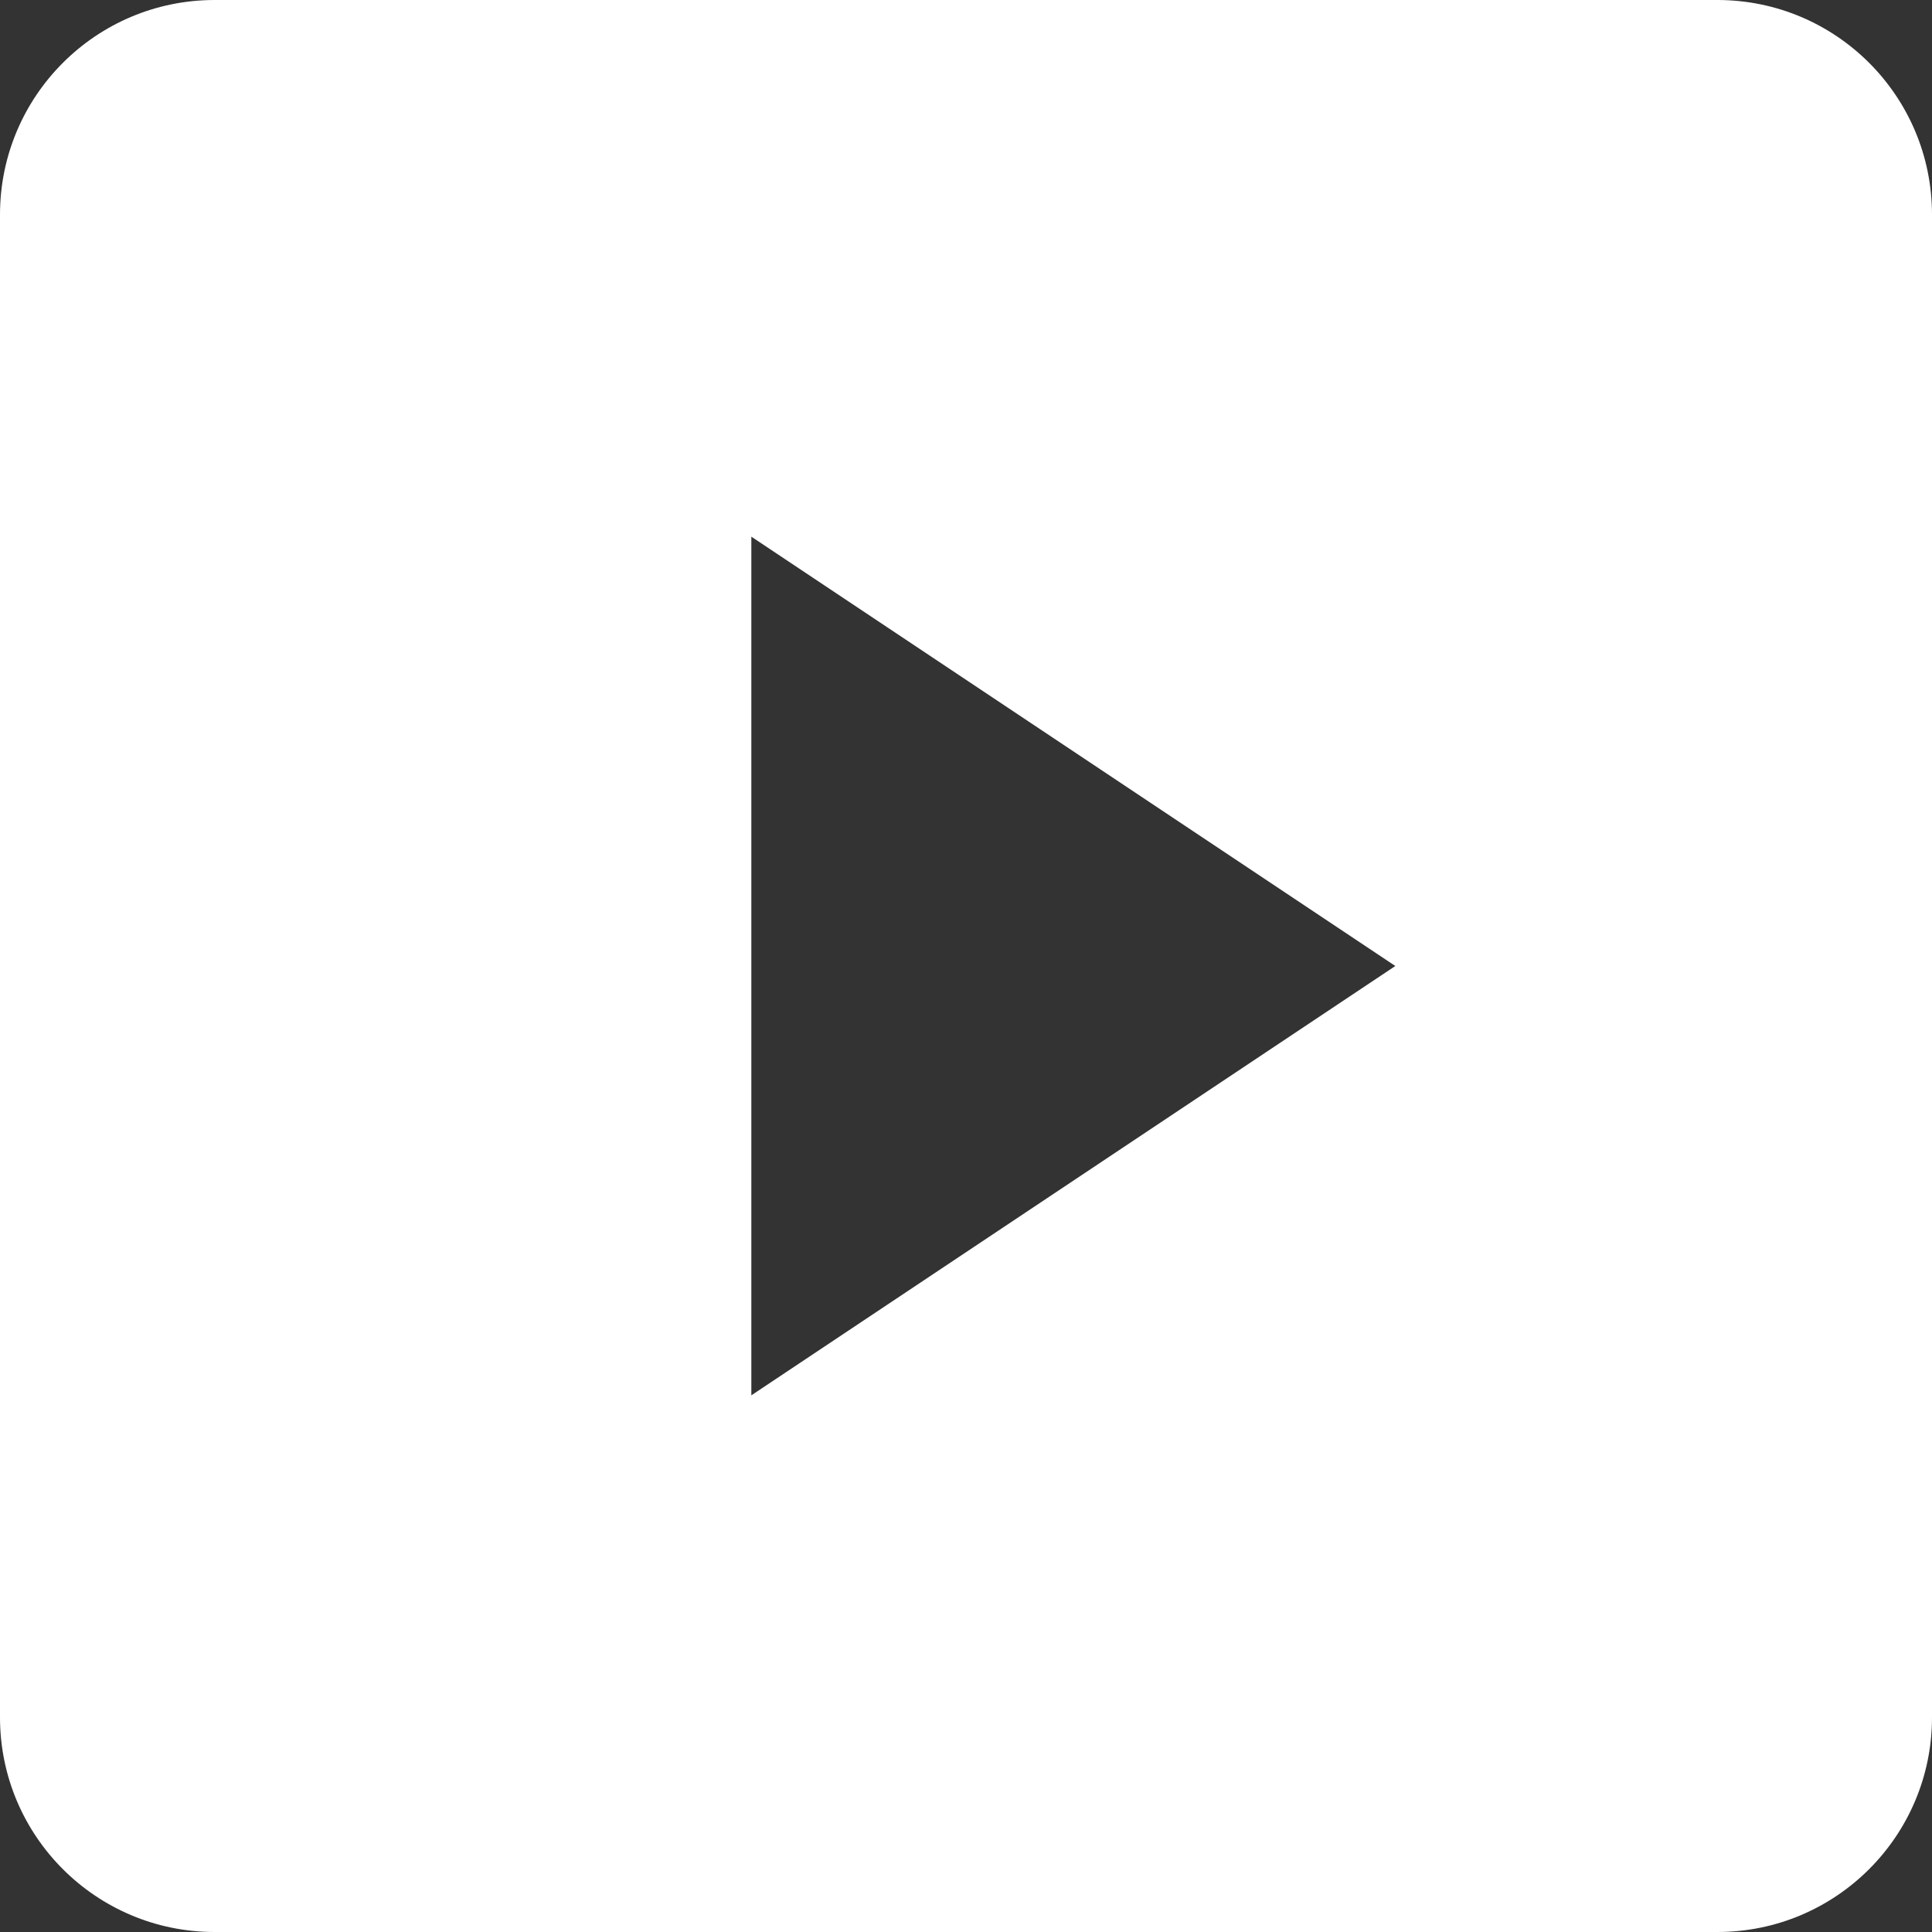
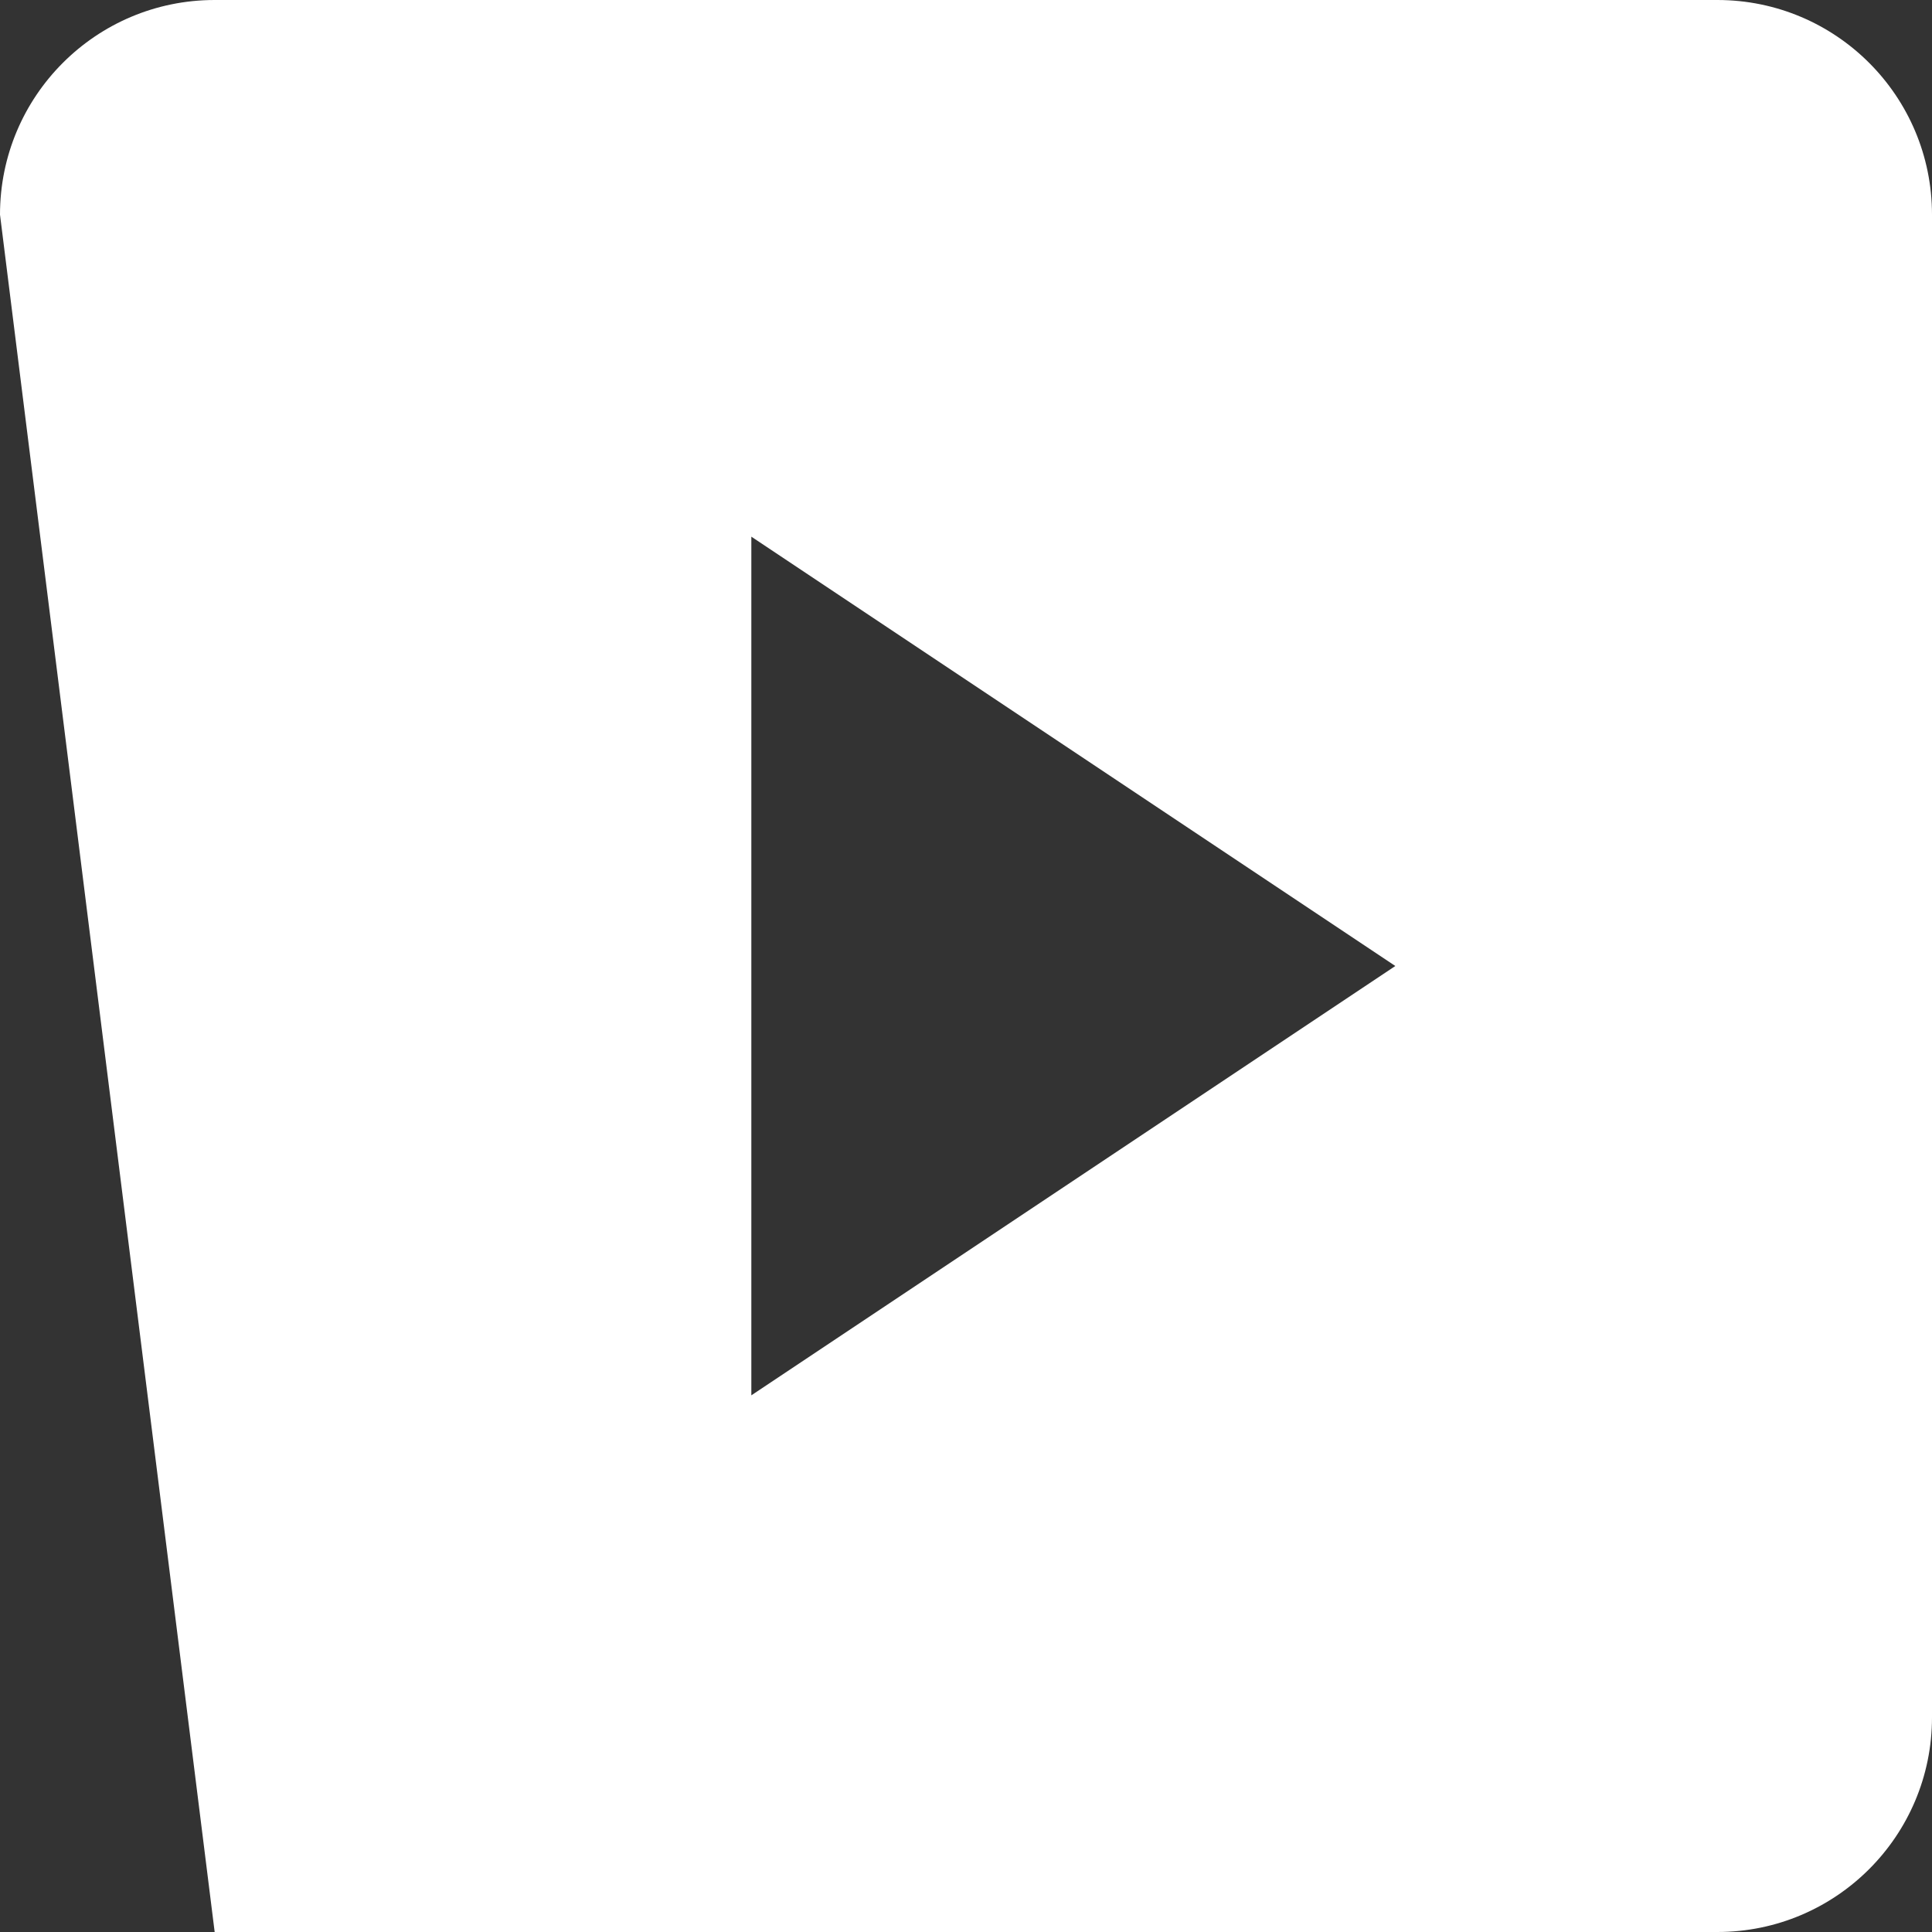
<svg xmlns="http://www.w3.org/2000/svg" width="18px" height="18px" viewBox="0 0 18 18" version="1.1">
  <rect x="0" y="0" width="18" height="18" fill="#333333" stroke="none" />
  <title>youtube-inactive</title>
  <g id="Symbols" stroke="none" stroke-width="1" fill="none" fill-rule="evenodd">
    <g id="desktop-footer" transform="translate(-195.226, -195)" fill="#FFFFFF">
      <g id="social" transform="translate(135.226, 195)">
-         <path d="M76,0 C77.105,-2.02906125e-16 78,0.895 78,2 L78,16 C78,17.105 77.105,18 76,18 L62,18 C60.895,18 60,17.105 60,16 L60,2 C60,0.895 60.895,2.02906125e-16 62,0 L76,0 Z M67,5 L67,13 L73,9 L67,5 Z" id="youtube-inactive" />
+         <path d="M76,0 C77.105,-2.02906125e-16 78,0.895 78,2 L78,16 C78,17.105 77.105,18 76,18 L62,18 L60,2 C60,0.895 60.895,2.02906125e-16 62,0 L76,0 Z M67,5 L67,13 L73,9 L67,5 Z" id="youtube-inactive" />
      </g>
    </g>
  </g>
</svg>